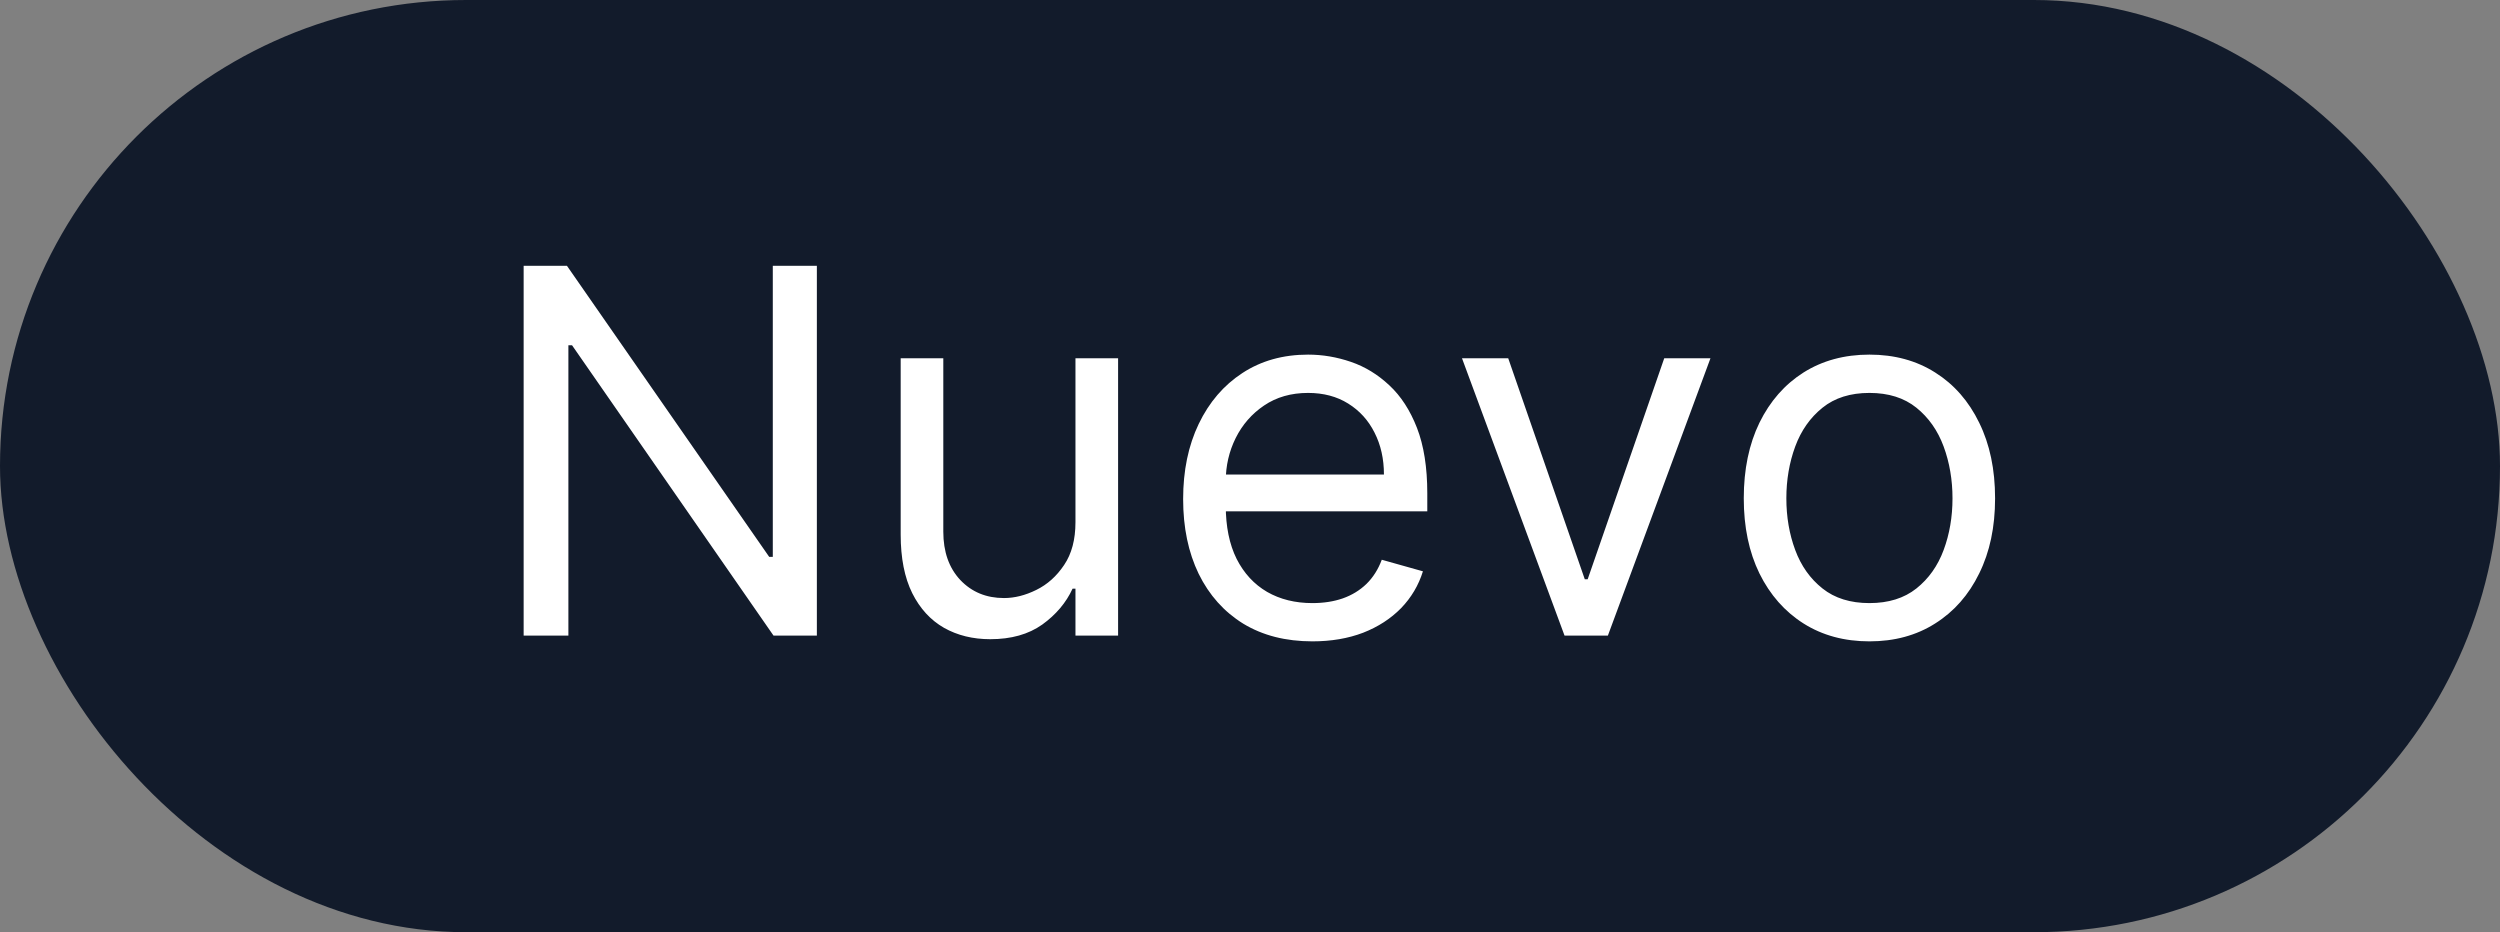
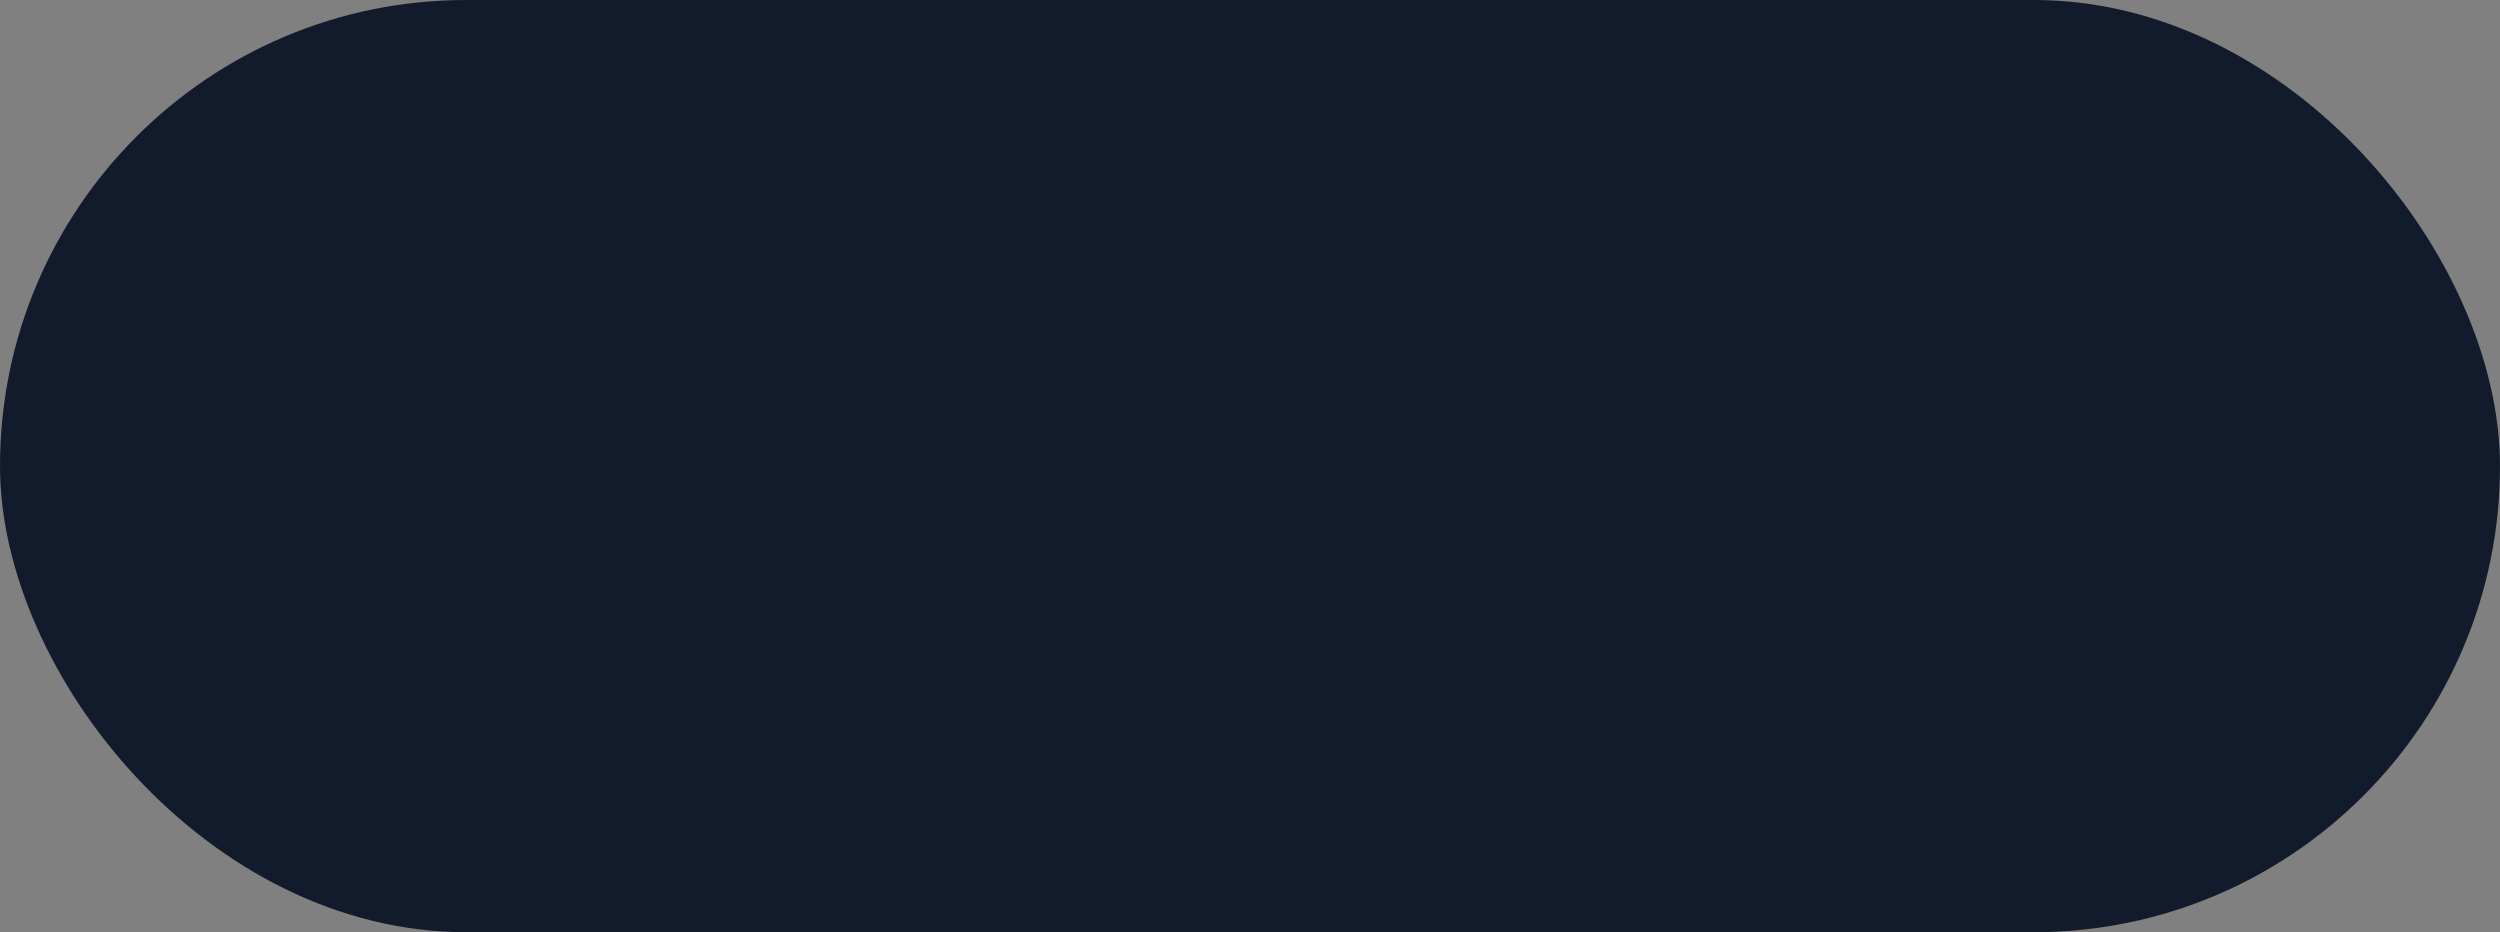
<svg xmlns="http://www.w3.org/2000/svg" width="59" height="22" viewBox="0 0 59 22" fill="none">
  <rect x="0" y="0" width="59" height="22" fill="#808080" stroke="none" />
  <rect width="59" height="22" rx="11" fill="#121B2B" />
-   <path d="M19.278 6.273V15H18.255L13.5 8.148H13.414V15H12.358V6.273H13.38L18.153 13.142H18.238V6.273H19.278ZM25.381 12.324V8.455H26.387V15H25.381V13.892H25.313C25.16 14.224 24.921 14.507 24.597 14.74C24.273 14.97 23.864 15.085 23.37 15.085C22.961 15.085 22.597 14.996 22.279 14.817C21.961 14.635 21.711 14.362 21.529 13.999C21.347 13.632 21.256 13.171 21.256 12.614V8.455H22.262V12.546C22.262 13.023 22.396 13.403 22.663 13.688C22.933 13.972 23.276 14.114 23.694 14.114C23.944 14.114 24.198 14.05 24.457 13.922C24.718 13.794 24.937 13.598 25.113 13.334C25.292 13.07 25.381 12.733 25.381 12.324ZM30.973 15.136C30.343 15.136 29.799 14.997 29.341 14.719C28.887 14.438 28.536 14.046 28.289 13.543C28.044 13.037 27.922 12.449 27.922 11.778C27.922 11.108 28.044 10.517 28.289 10.006C28.536 9.491 28.88 9.091 29.32 8.804C29.763 8.514 30.28 8.369 30.871 8.369C31.212 8.369 31.549 8.426 31.881 8.54C32.213 8.653 32.516 8.838 32.789 9.094C33.061 9.347 33.279 9.682 33.441 10.099C33.603 10.517 33.684 11.031 33.684 11.642V12.068H28.638V11.199H32.661C32.661 10.829 32.587 10.5 32.439 10.21C32.294 9.92 32.087 9.692 31.817 9.524C31.55 9.357 31.235 9.273 30.871 9.273C30.471 9.273 30.124 9.372 29.831 9.571C29.541 9.767 29.319 10.023 29.162 10.338C29.006 10.653 28.928 10.992 28.928 11.352V11.932C28.928 12.426 29.013 12.845 29.184 13.189C29.357 13.53 29.597 13.79 29.904 13.969C30.211 14.145 30.567 14.233 30.973 14.233C31.238 14.233 31.476 14.196 31.689 14.122C31.905 14.046 32.091 13.932 32.248 13.781C32.404 13.628 32.525 13.438 32.61 13.21L33.581 13.483C33.479 13.812 33.307 14.102 33.066 14.352C32.824 14.599 32.526 14.793 32.171 14.932C31.816 15.068 31.416 15.136 30.973 15.136ZM40.367 8.455L37.946 15H36.923L34.503 8.455H35.594L37.401 13.671H37.469L39.276 8.455H40.367ZM44.119 15.136C43.528 15.136 43.009 14.996 42.563 14.714C42.12 14.433 41.773 14.04 41.523 13.534C41.276 13.028 41.153 12.438 41.153 11.761C41.153 11.079 41.276 10.484 41.523 9.976C41.773 9.467 42.12 9.072 42.563 8.791C43.009 8.51 43.528 8.369 44.119 8.369C44.709 8.369 45.227 8.51 45.67 8.791C46.116 9.072 46.462 9.467 46.709 9.976C46.959 10.484 47.084 11.079 47.084 11.761C47.084 12.438 46.959 13.028 46.709 13.534C46.462 14.04 46.116 14.433 45.67 14.714C45.227 14.996 44.709 15.136 44.119 15.136ZM44.119 14.233C44.568 14.233 44.937 14.118 45.227 13.888C45.516 13.658 45.731 13.355 45.87 12.98C46.009 12.605 46.079 12.199 46.079 11.761C46.079 11.324 46.009 10.916 45.87 10.538C45.731 10.161 45.516 9.855 45.227 9.622C44.937 9.389 44.568 9.273 44.119 9.273C43.67 9.273 43.3 9.389 43.011 9.622C42.721 9.855 42.506 10.161 42.367 10.538C42.228 10.916 42.158 11.324 42.158 11.761C42.158 12.199 42.228 12.605 42.367 12.98C42.506 13.355 42.721 13.658 43.011 13.888C43.3 14.118 43.67 14.233 44.119 14.233Z" fill="white" />
</svg>